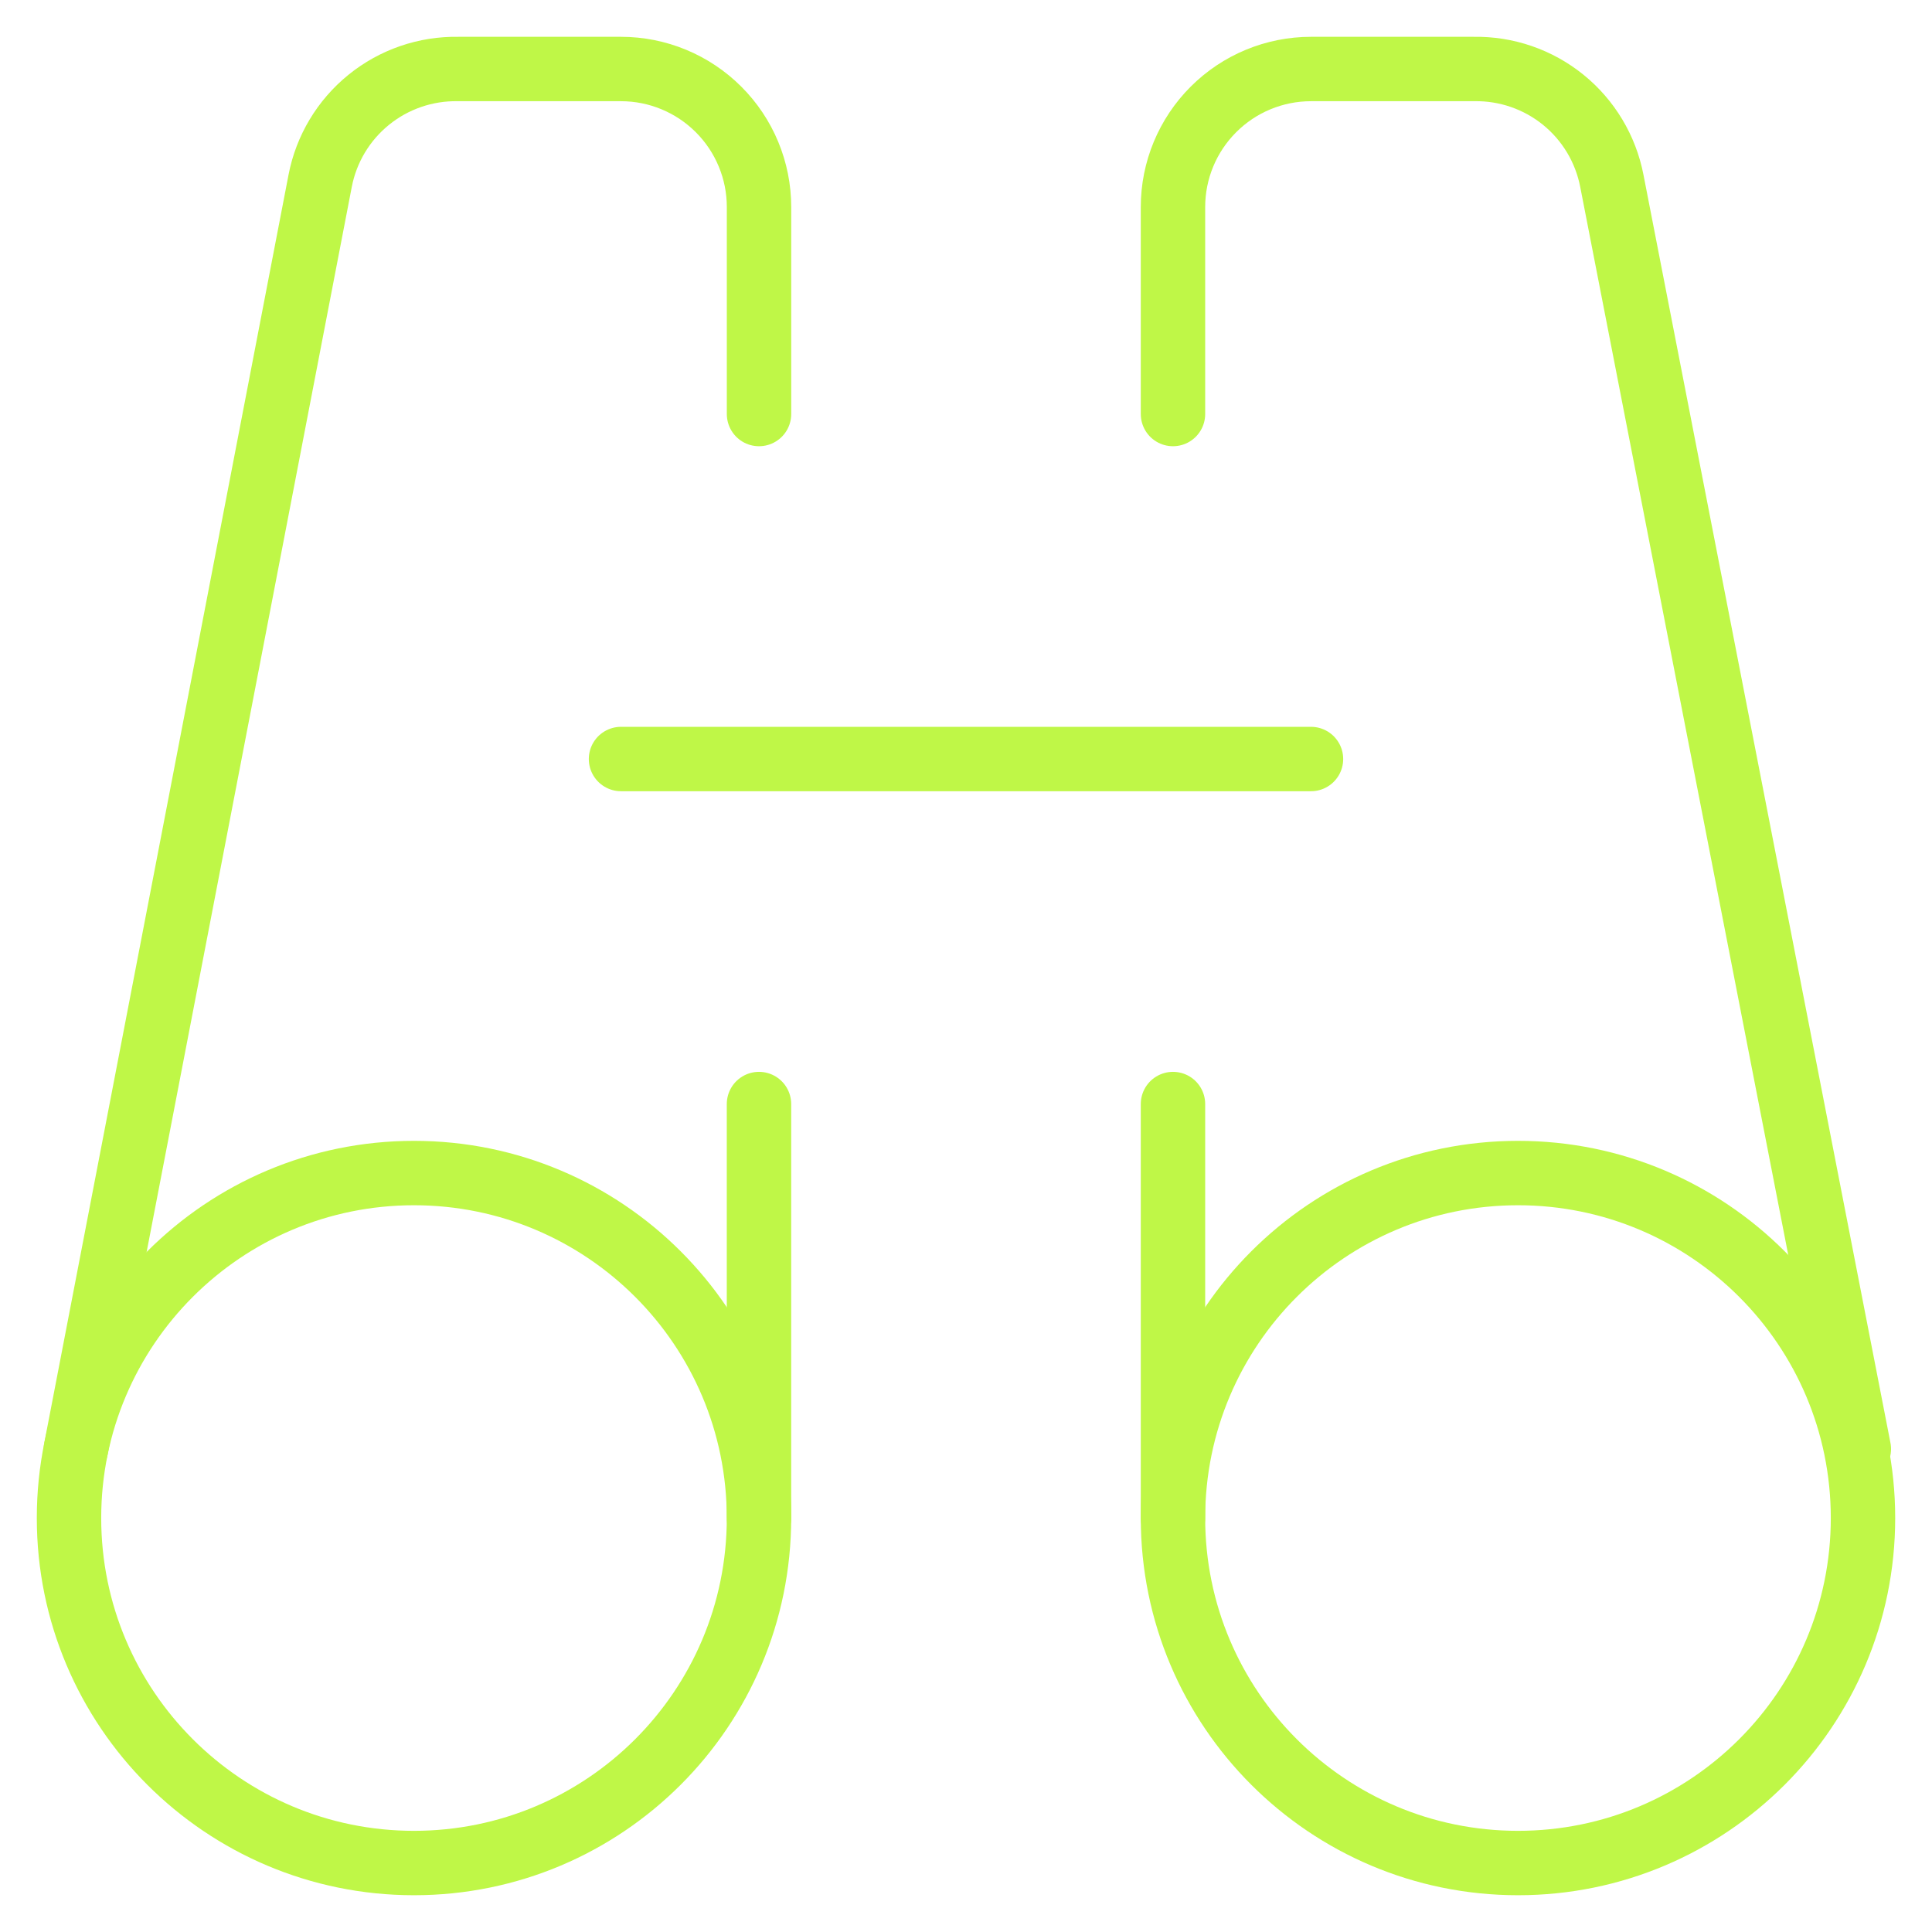
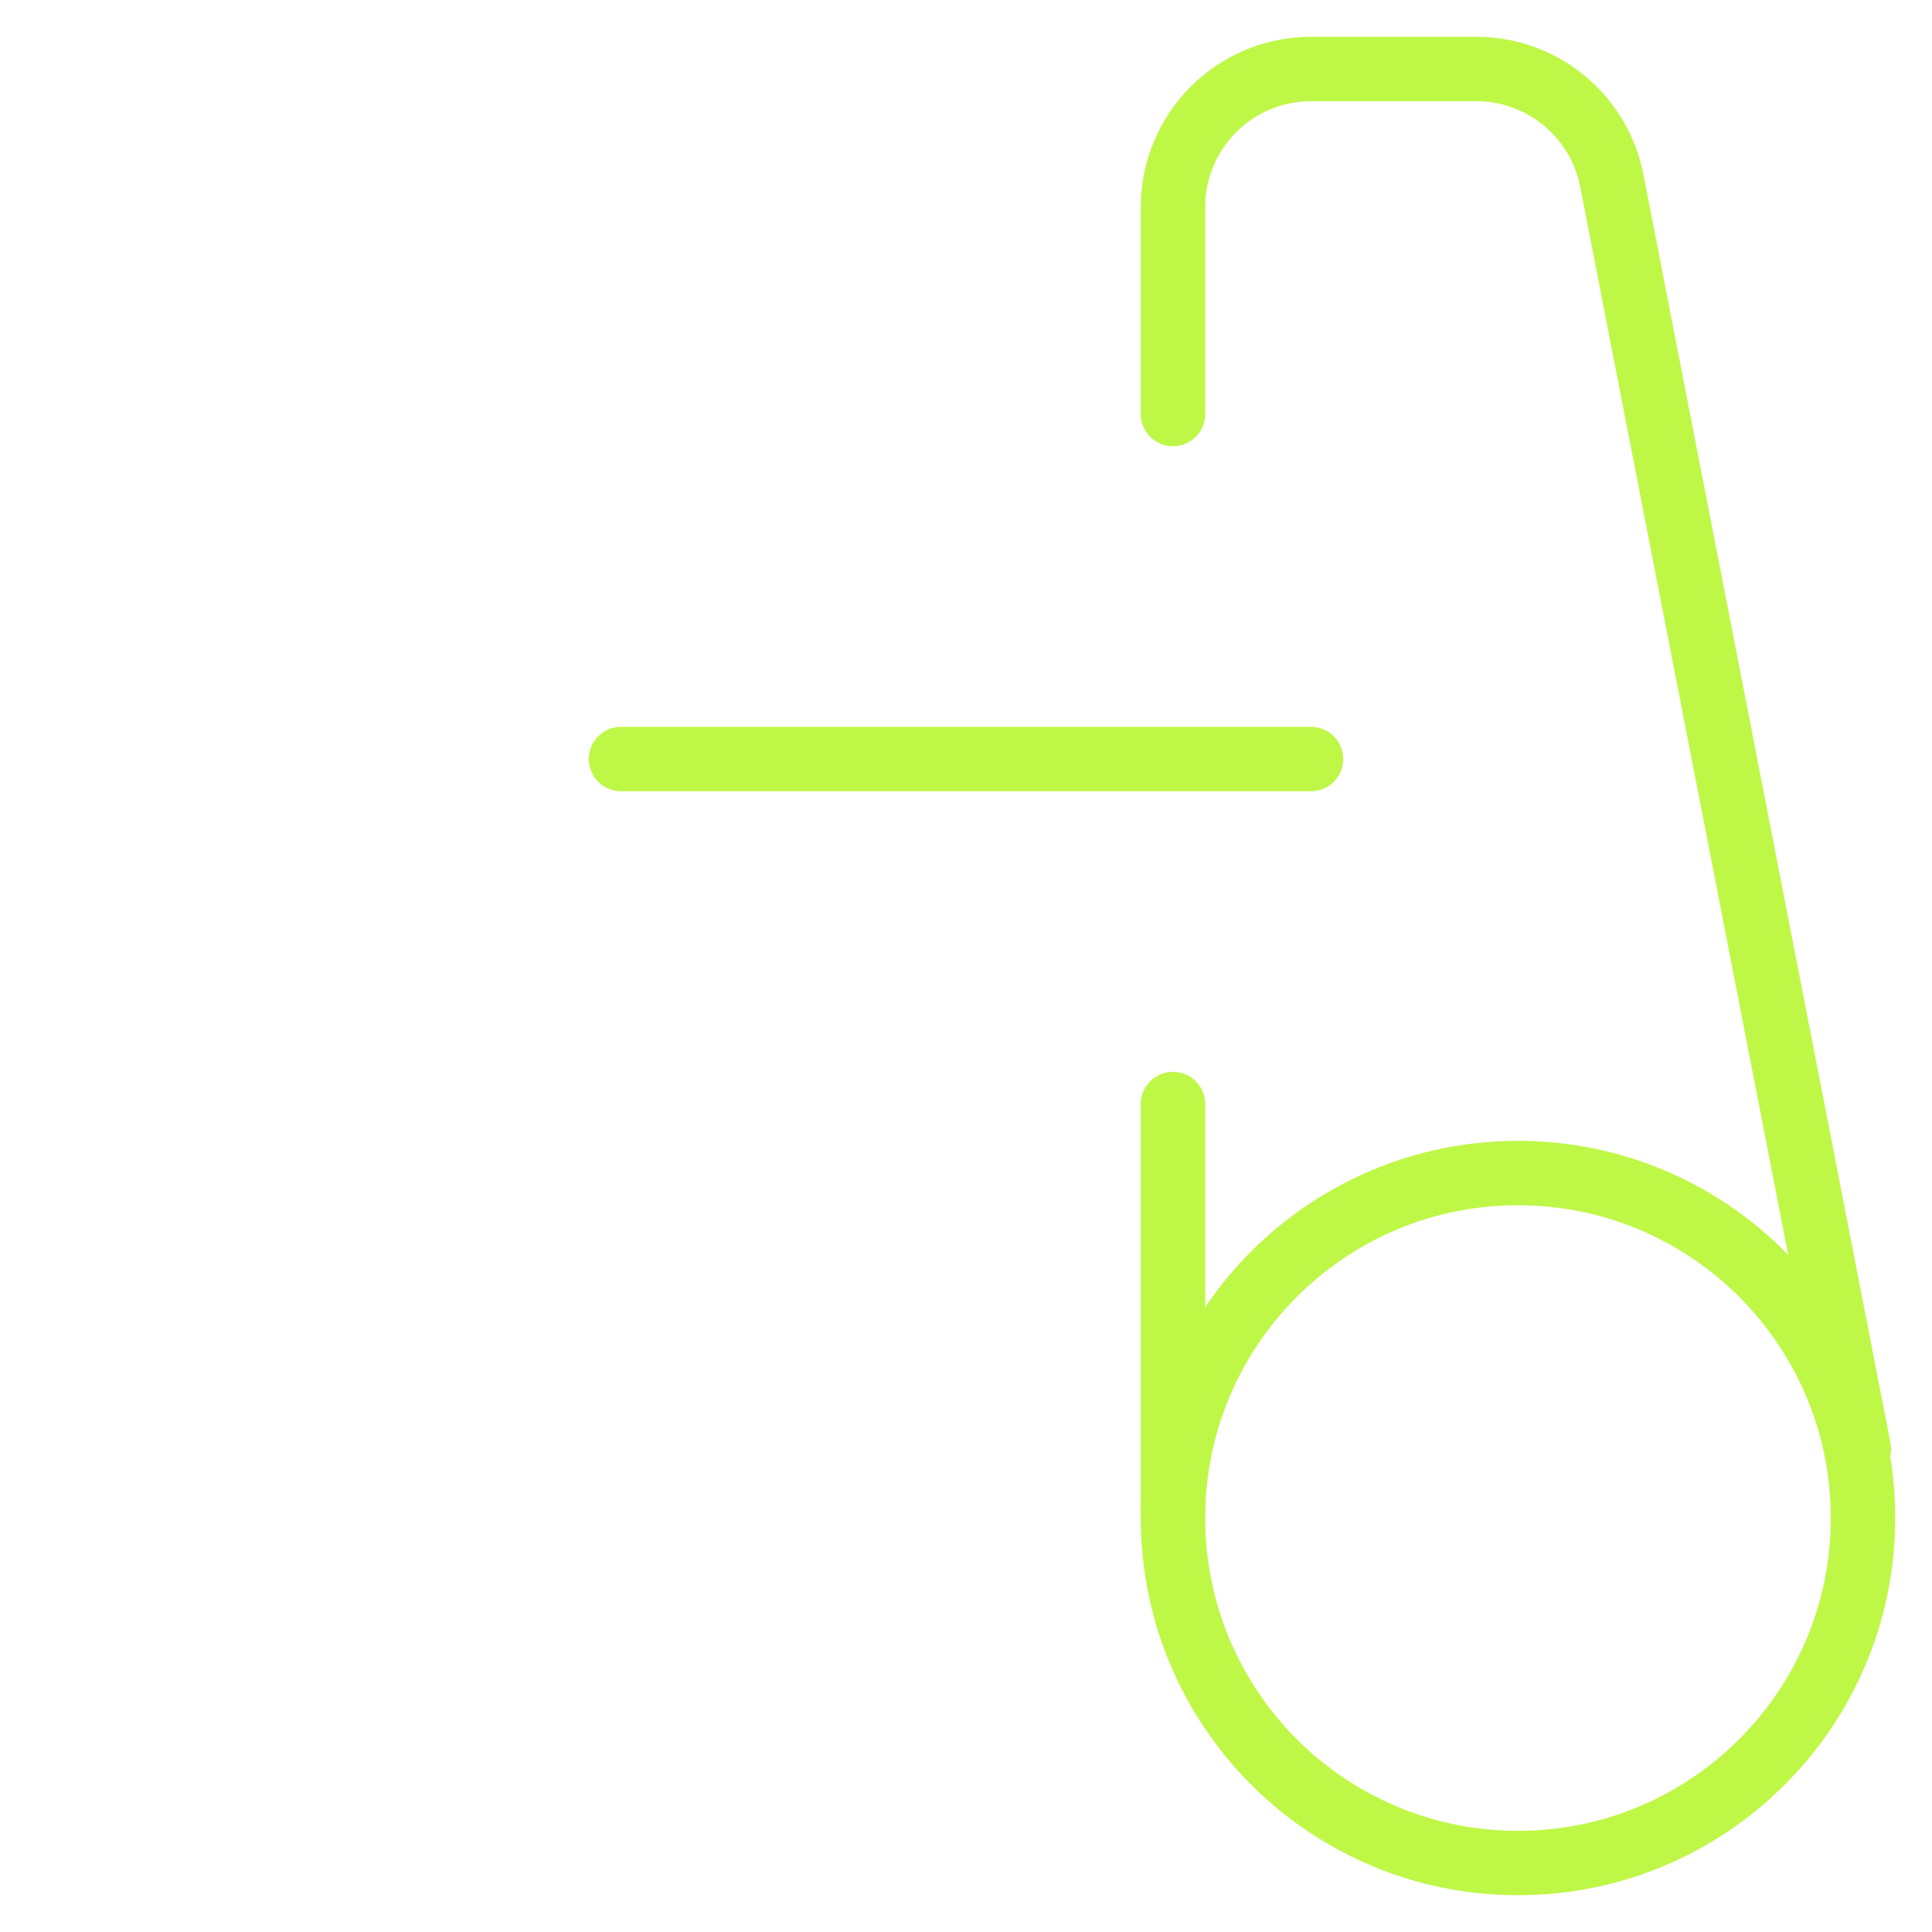
<svg xmlns="http://www.w3.org/2000/svg" width="60" height="60" viewBox="0 0 60 60" fill="none">
-   <path d="M12.857 57.858C18.774 57.858 23.571 53.061 23.571 47.144C23.571 41.227 18.774 36.43 12.857 36.43C6.94 36.43 2.143 41.227 2.143 47.144C2.143 53.061 6.94 57.858 12.857 57.858Z" stroke="#BFF747" stroke-width="2" stroke-linecap="round" stroke-linejoin="round" />
-   <path d="M23.572 12.858V6.429C23.572 5.292 23.12 4.202 22.316 3.399C21.512 2.595 20.422 2.143 19.286 2.143H14.229C13.22 2.125 12.237 2.463 11.453 3.098C10.669 3.733 10.134 4.624 9.943 5.615L2.357 45" stroke="#BFF747" stroke-width="2" stroke-linecap="round" stroke-linejoin="round" />
  <path d="M19.286 23.572H40.714" stroke="#BFF747" stroke-width="2" stroke-linecap="round" stroke-linejoin="round" />
-   <path d="M23.571 34.287V47.144" stroke="#BFF747" stroke-width="2" stroke-linecap="round" stroke-linejoin="round" />
  <path d="M47.143 57.858C53.06 57.858 57.857 53.061 57.857 47.144C57.857 41.227 53.06 36.43 47.143 36.43C41.225 36.43 36.428 41.227 36.428 47.144C36.428 53.061 41.225 57.858 47.143 57.858Z" stroke="#BFF747" stroke-width="2" stroke-linecap="round" stroke-linejoin="round" />
  <path d="M36.428 12.858V6.429C36.428 5.292 36.88 4.202 37.684 3.399C38.487 2.595 39.578 2.143 40.714 2.143H45.771C46.78 2.125 47.763 2.463 48.547 3.098C49.331 3.733 49.865 4.624 50.057 5.615L57.728 45" stroke="#BFF747" stroke-width="2" stroke-linecap="round" stroke-linejoin="round" />
  <path d="M36.428 34.287V47.144" stroke="#BFF747" stroke-width="2" stroke-linecap="round" stroke-linejoin="round" />
</svg>